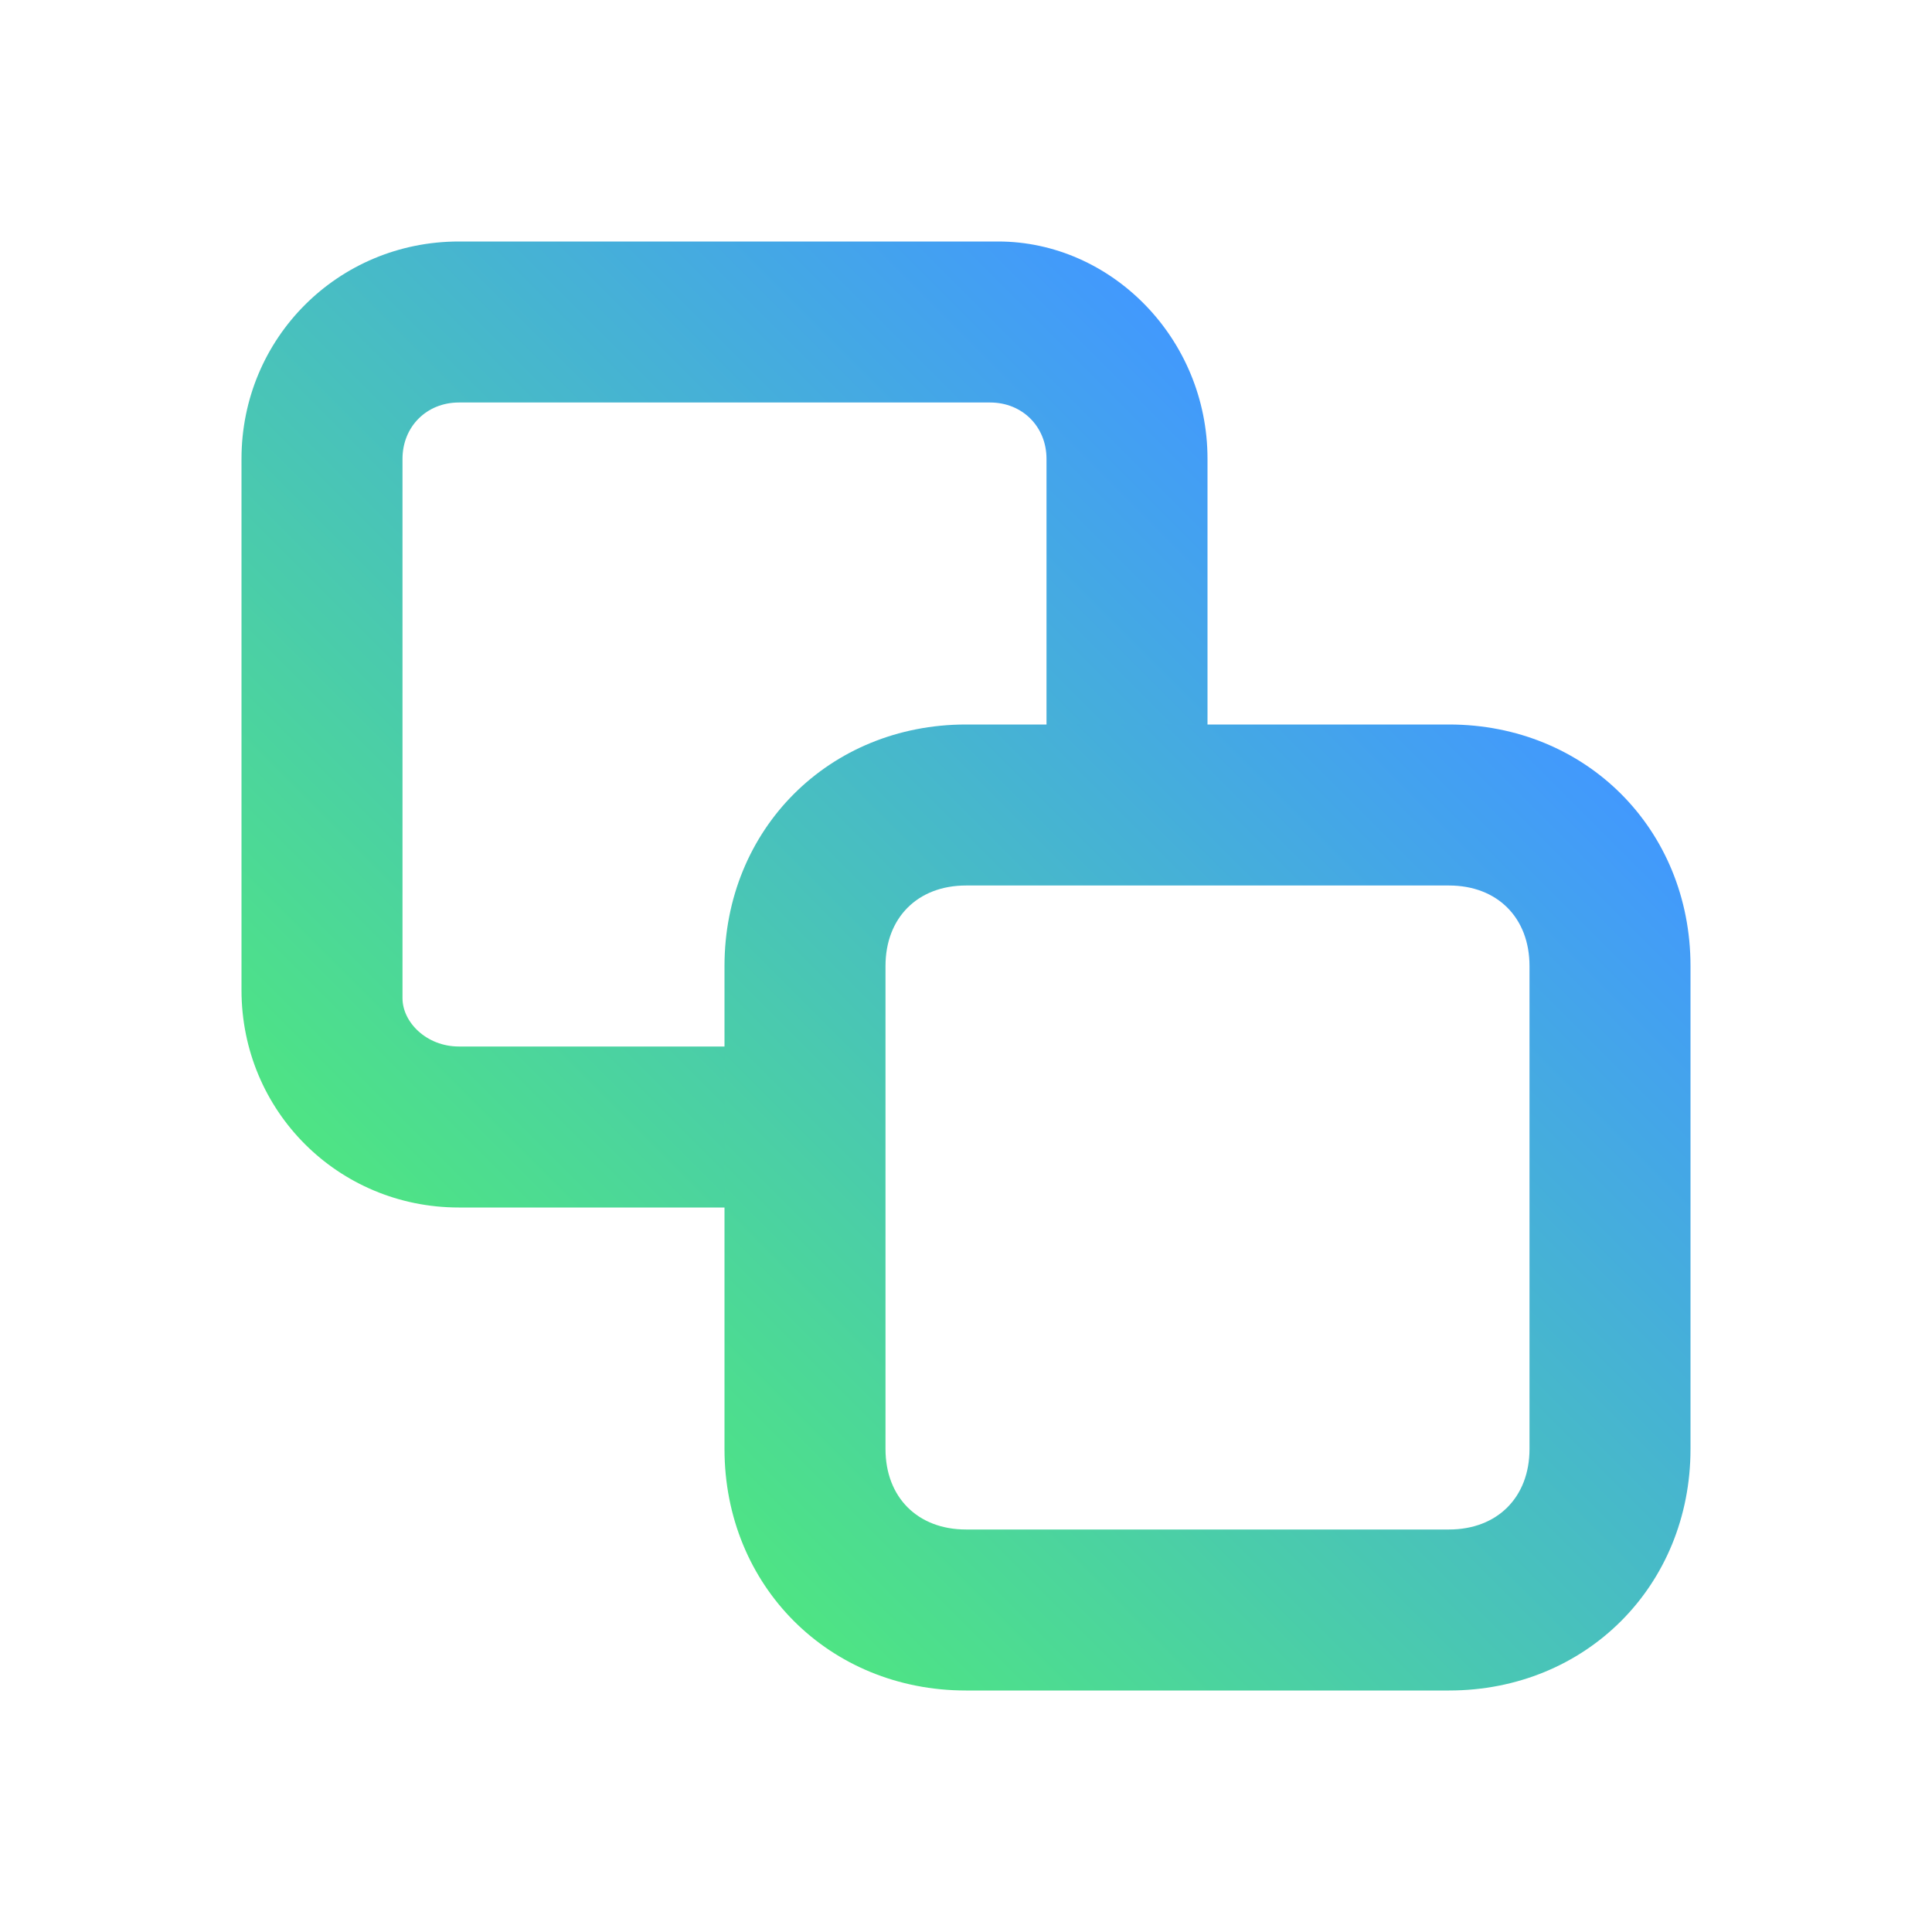
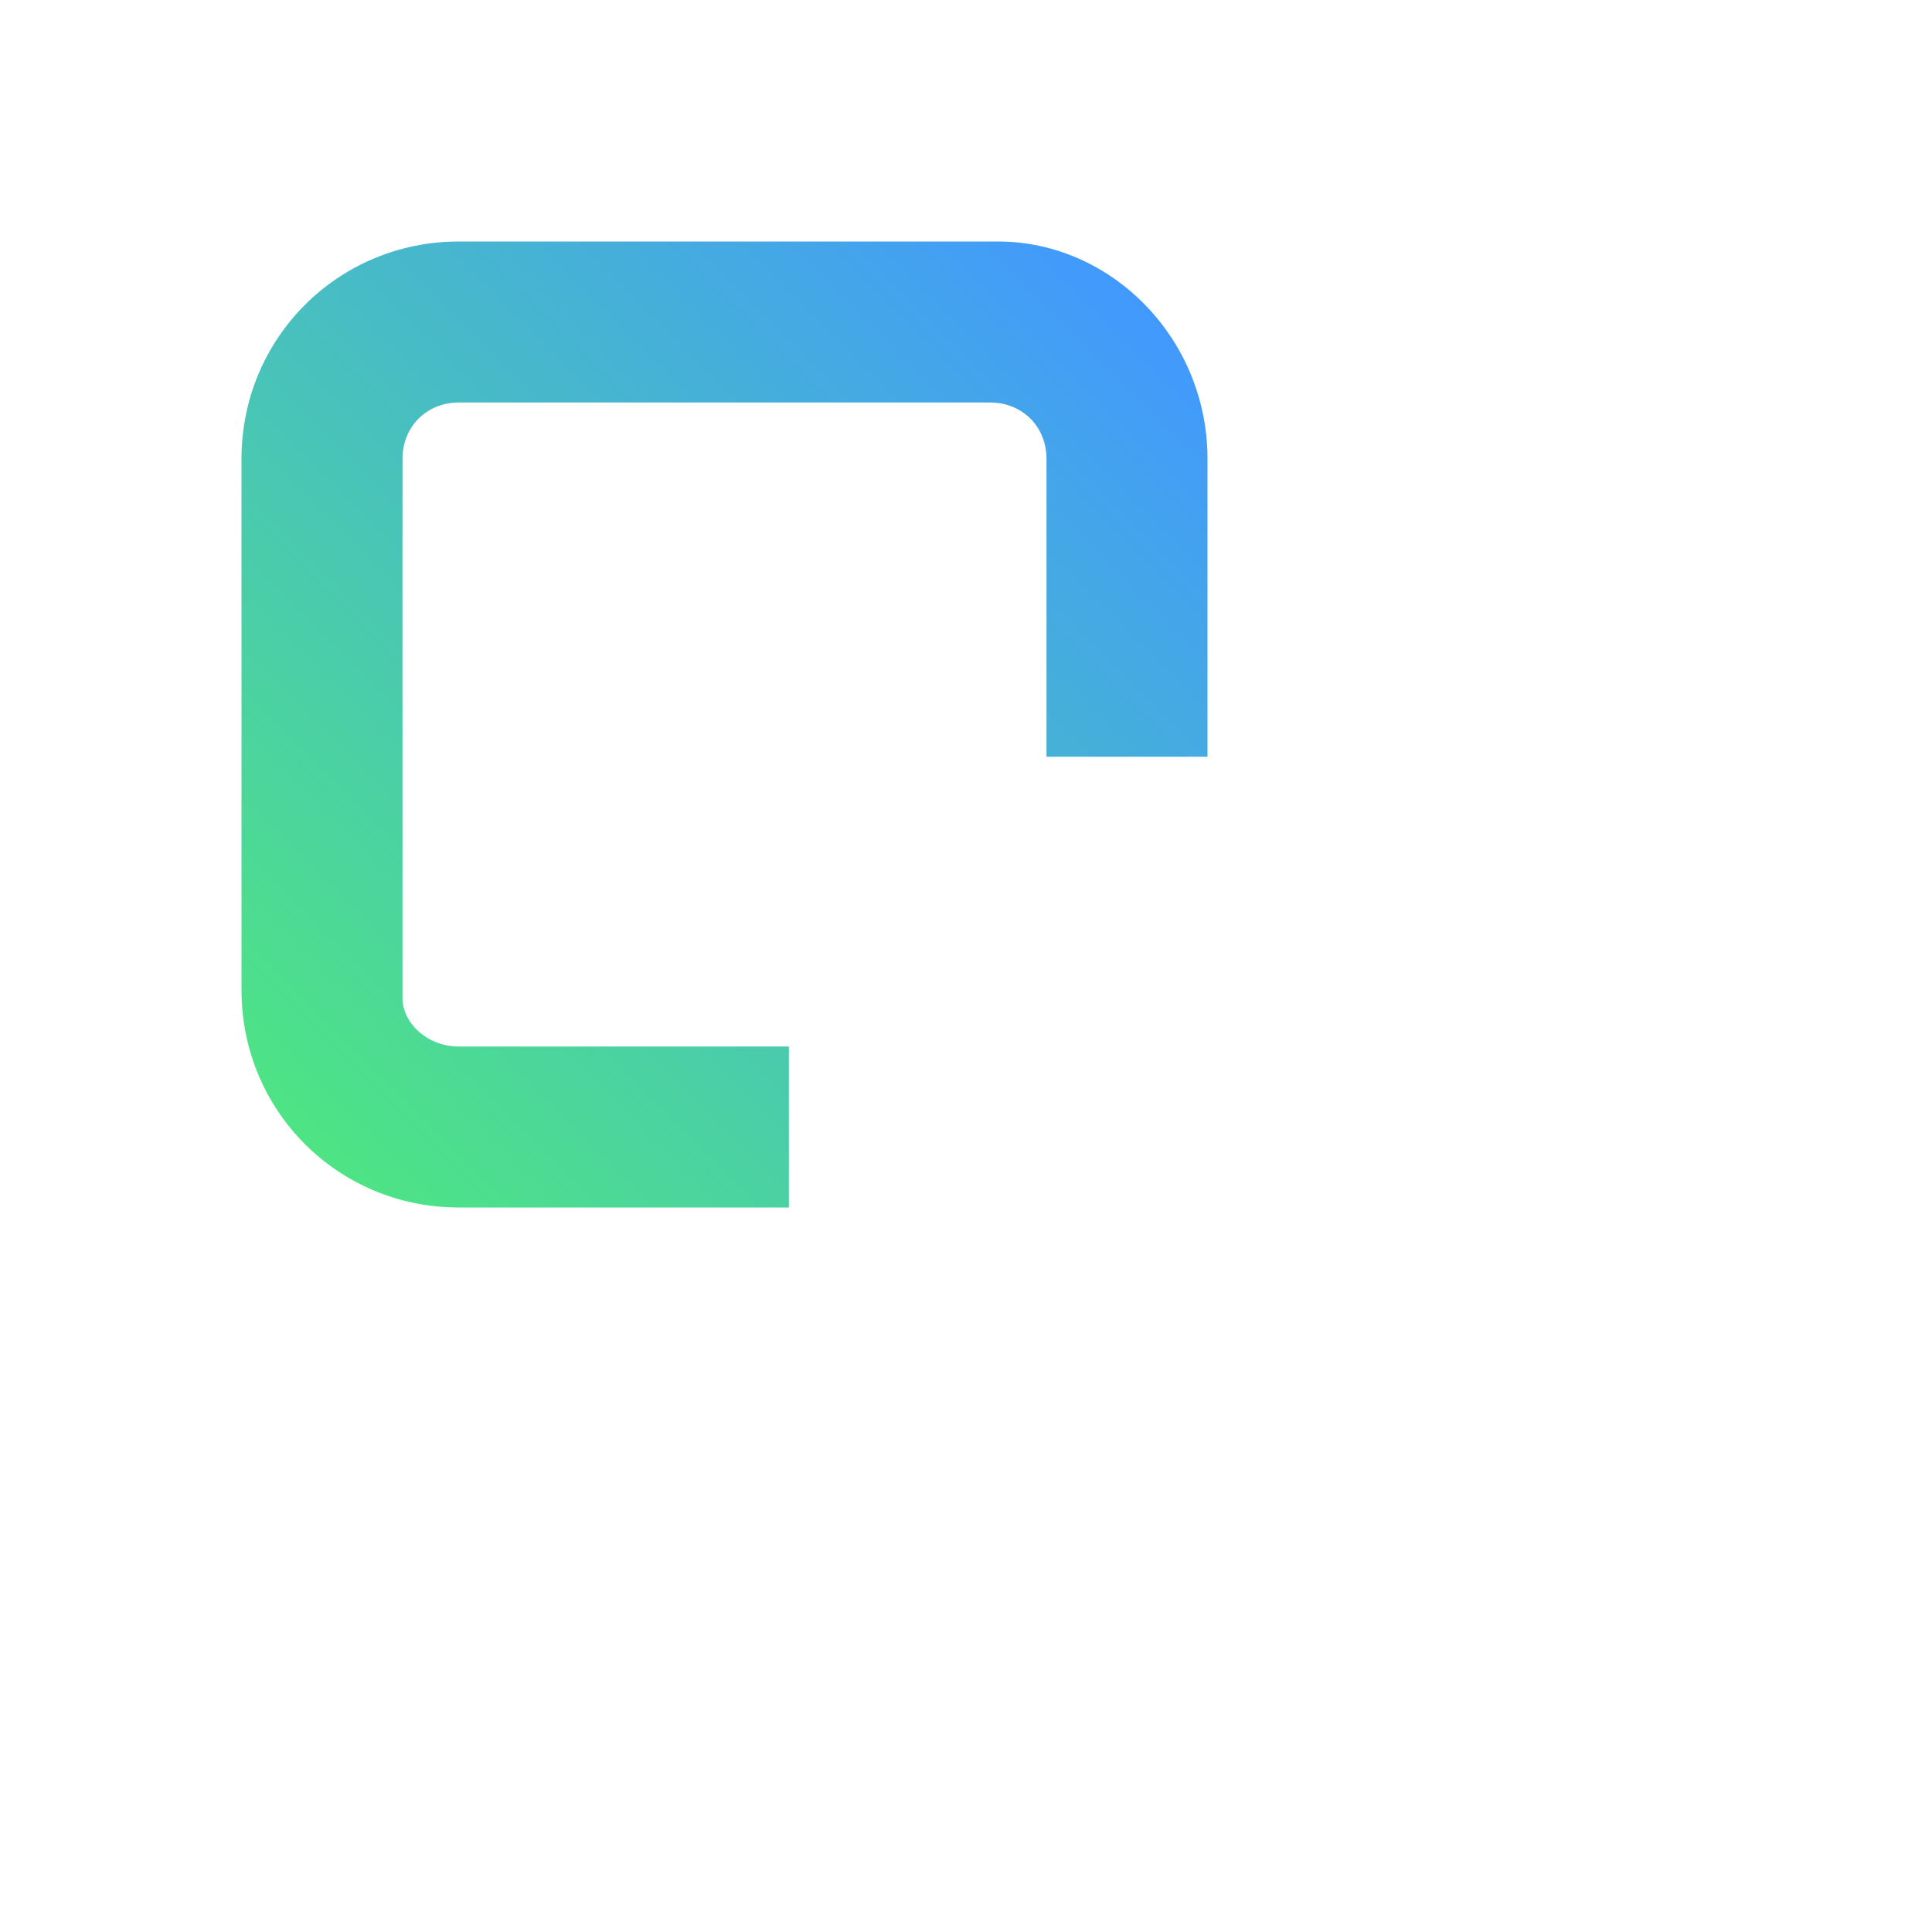
<svg xmlns="http://www.w3.org/2000/svg" version="1.1" id="Layer_1" x="0px" y="0px" viewBox="0 0 24 24" style="enable-background:new 0 0 24 24;" xml:space="preserve">
  <style type="text/css">
	.st0{fill:url(#SVGID_1_);fill-opacity:0;}
	.st1{fill:url(#SVGID_2_);}
	.st2{fill:url(#SVGID_3_);}
	.st3{fill:url(#SVGID_4_);}
</style>
  <g>
    <g>
      <linearGradient id="SVGID_1_" gradientUnits="userSpaceOnUse" x1="9.094947e-13" y1="24" x2="24" y2="-1.918465e-13">
        <stop offset="0" style="stop-color:#4EE484" />
        <stop offset="1" style="stop-color:#4299FD" />
      </linearGradient>
      <rect class="st0" width="24" height="24" />
      <linearGradient id="SVGID_2_" gradientUnits="userSpaceOnUse" x1="2.86" y1="13.29" x2="13.29" y2="2.86">
        <stop offset="0" style="stop-color:#4EE484" />
        <stop offset="1" style="stop-color:#4299FD" />
      </linearGradient>
-       <path class="st1" d="M9.7,15H5.7C4.2,15,3,13.8,3,12.3V5.7C3,4.2,4.2,3,5.7,3h6.7C13.8,3,15,4.2,15,5.7v3.7h-2V5.7    C13,5.3,12.7,5,12.3,5l0,0H5.7C5.3,5,5,5.3,5,5.7l0,0v6.7C5,12.7,5.3,13,5.7,13l0,0h4.1V15z" />
+       <path class="st1" d="M9.7,15H5.7C4.2,15,3,13.8,3,12.3V5.7C3,4.2,4.2,3,5.7,3h6.7C13.8,3,15,4.2,15,5.7v3.7h-2V5.7    C13,5.3,12.7,5,12.3,5l0,0H5.7C5.3,5,5,5.3,5,5.7l0,0v6.7C5,12.7,5.3,13,5.7,13h4.1V15z" />
      <linearGradient id="SVGID_3_" gradientUnits="userSpaceOnUse" x1="9.879" y1="20.121" x2="20.121" y2="9.879">
        <stop offset="0" style="stop-color:#4EE484" />
        <stop offset="1" style="stop-color:#4299FD" />
      </linearGradient>
-       <path class="st2" d="M18,21h-6c-1.7,0-3-1.3-3-3v-6c0-1.7,1.3-3,3-3h6c1.7,0,3,1.3,3,3v6C21,19.7,19.7,21,18,21z M12,11    c-0.6,0-1,0.4-1,1v6c0,0.6,0.4,1,1,1h6c0.6,0,1-0.4,1-1v-6c0-0.6-0.4-1-1-1H12z" />
    </g>
  </g>
  <linearGradient id="SVGID_4_" gradientUnits="userSpaceOnUse" x1="38.316" y1="-7.914" x2="52.458" y2="6.228" gradientTransform="matrix(1 0 0 -1 0 26)">
    <stop offset="0" style="stop-color:#4EE484" />
    <stop offset="1" style="stop-color:#4299FD" />
  </linearGradient>
  <path class="st3" d="M45.4,16.9c-5.5,0-10,4.5-10,10s4.5,10,10,10s10-4.5,10-10S50.9,16.9,45.4,16.9z M45.4,34.9c-4.4,0-8-3.6-8-8  s3.6-8,8-8s8,3.6,8,8S49.8,34.9,45.4,34.9z" />
</svg>